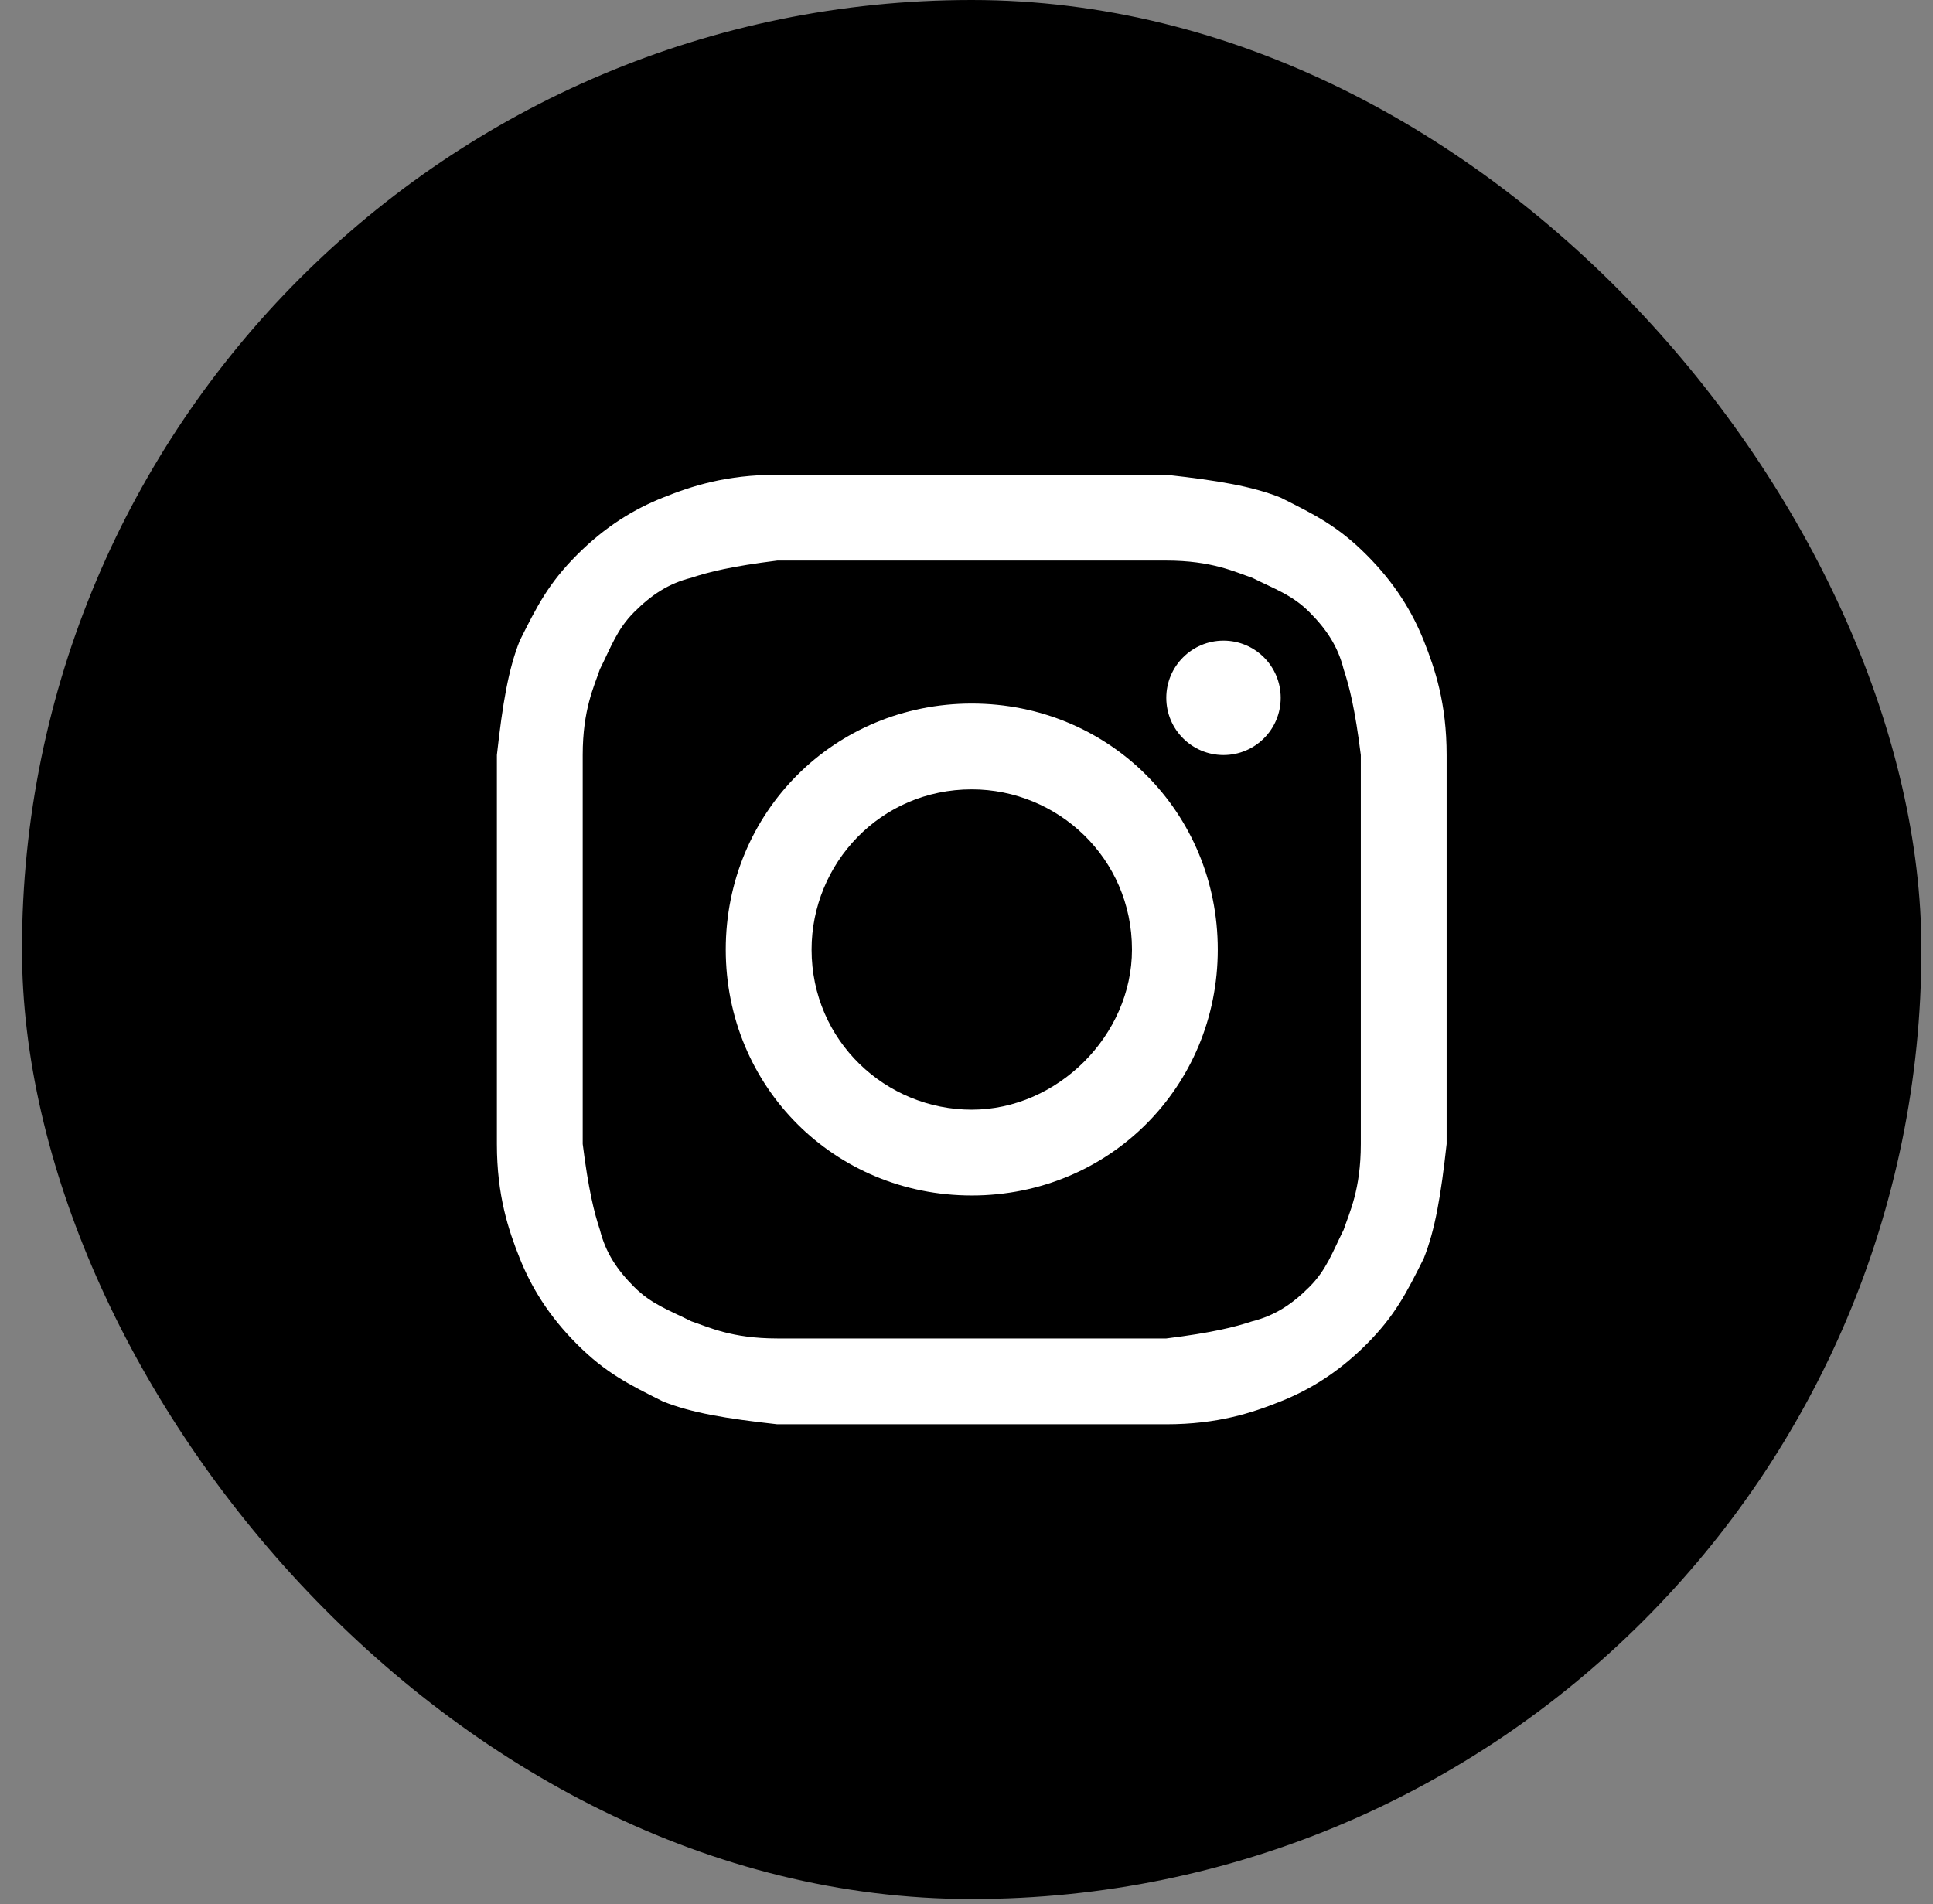
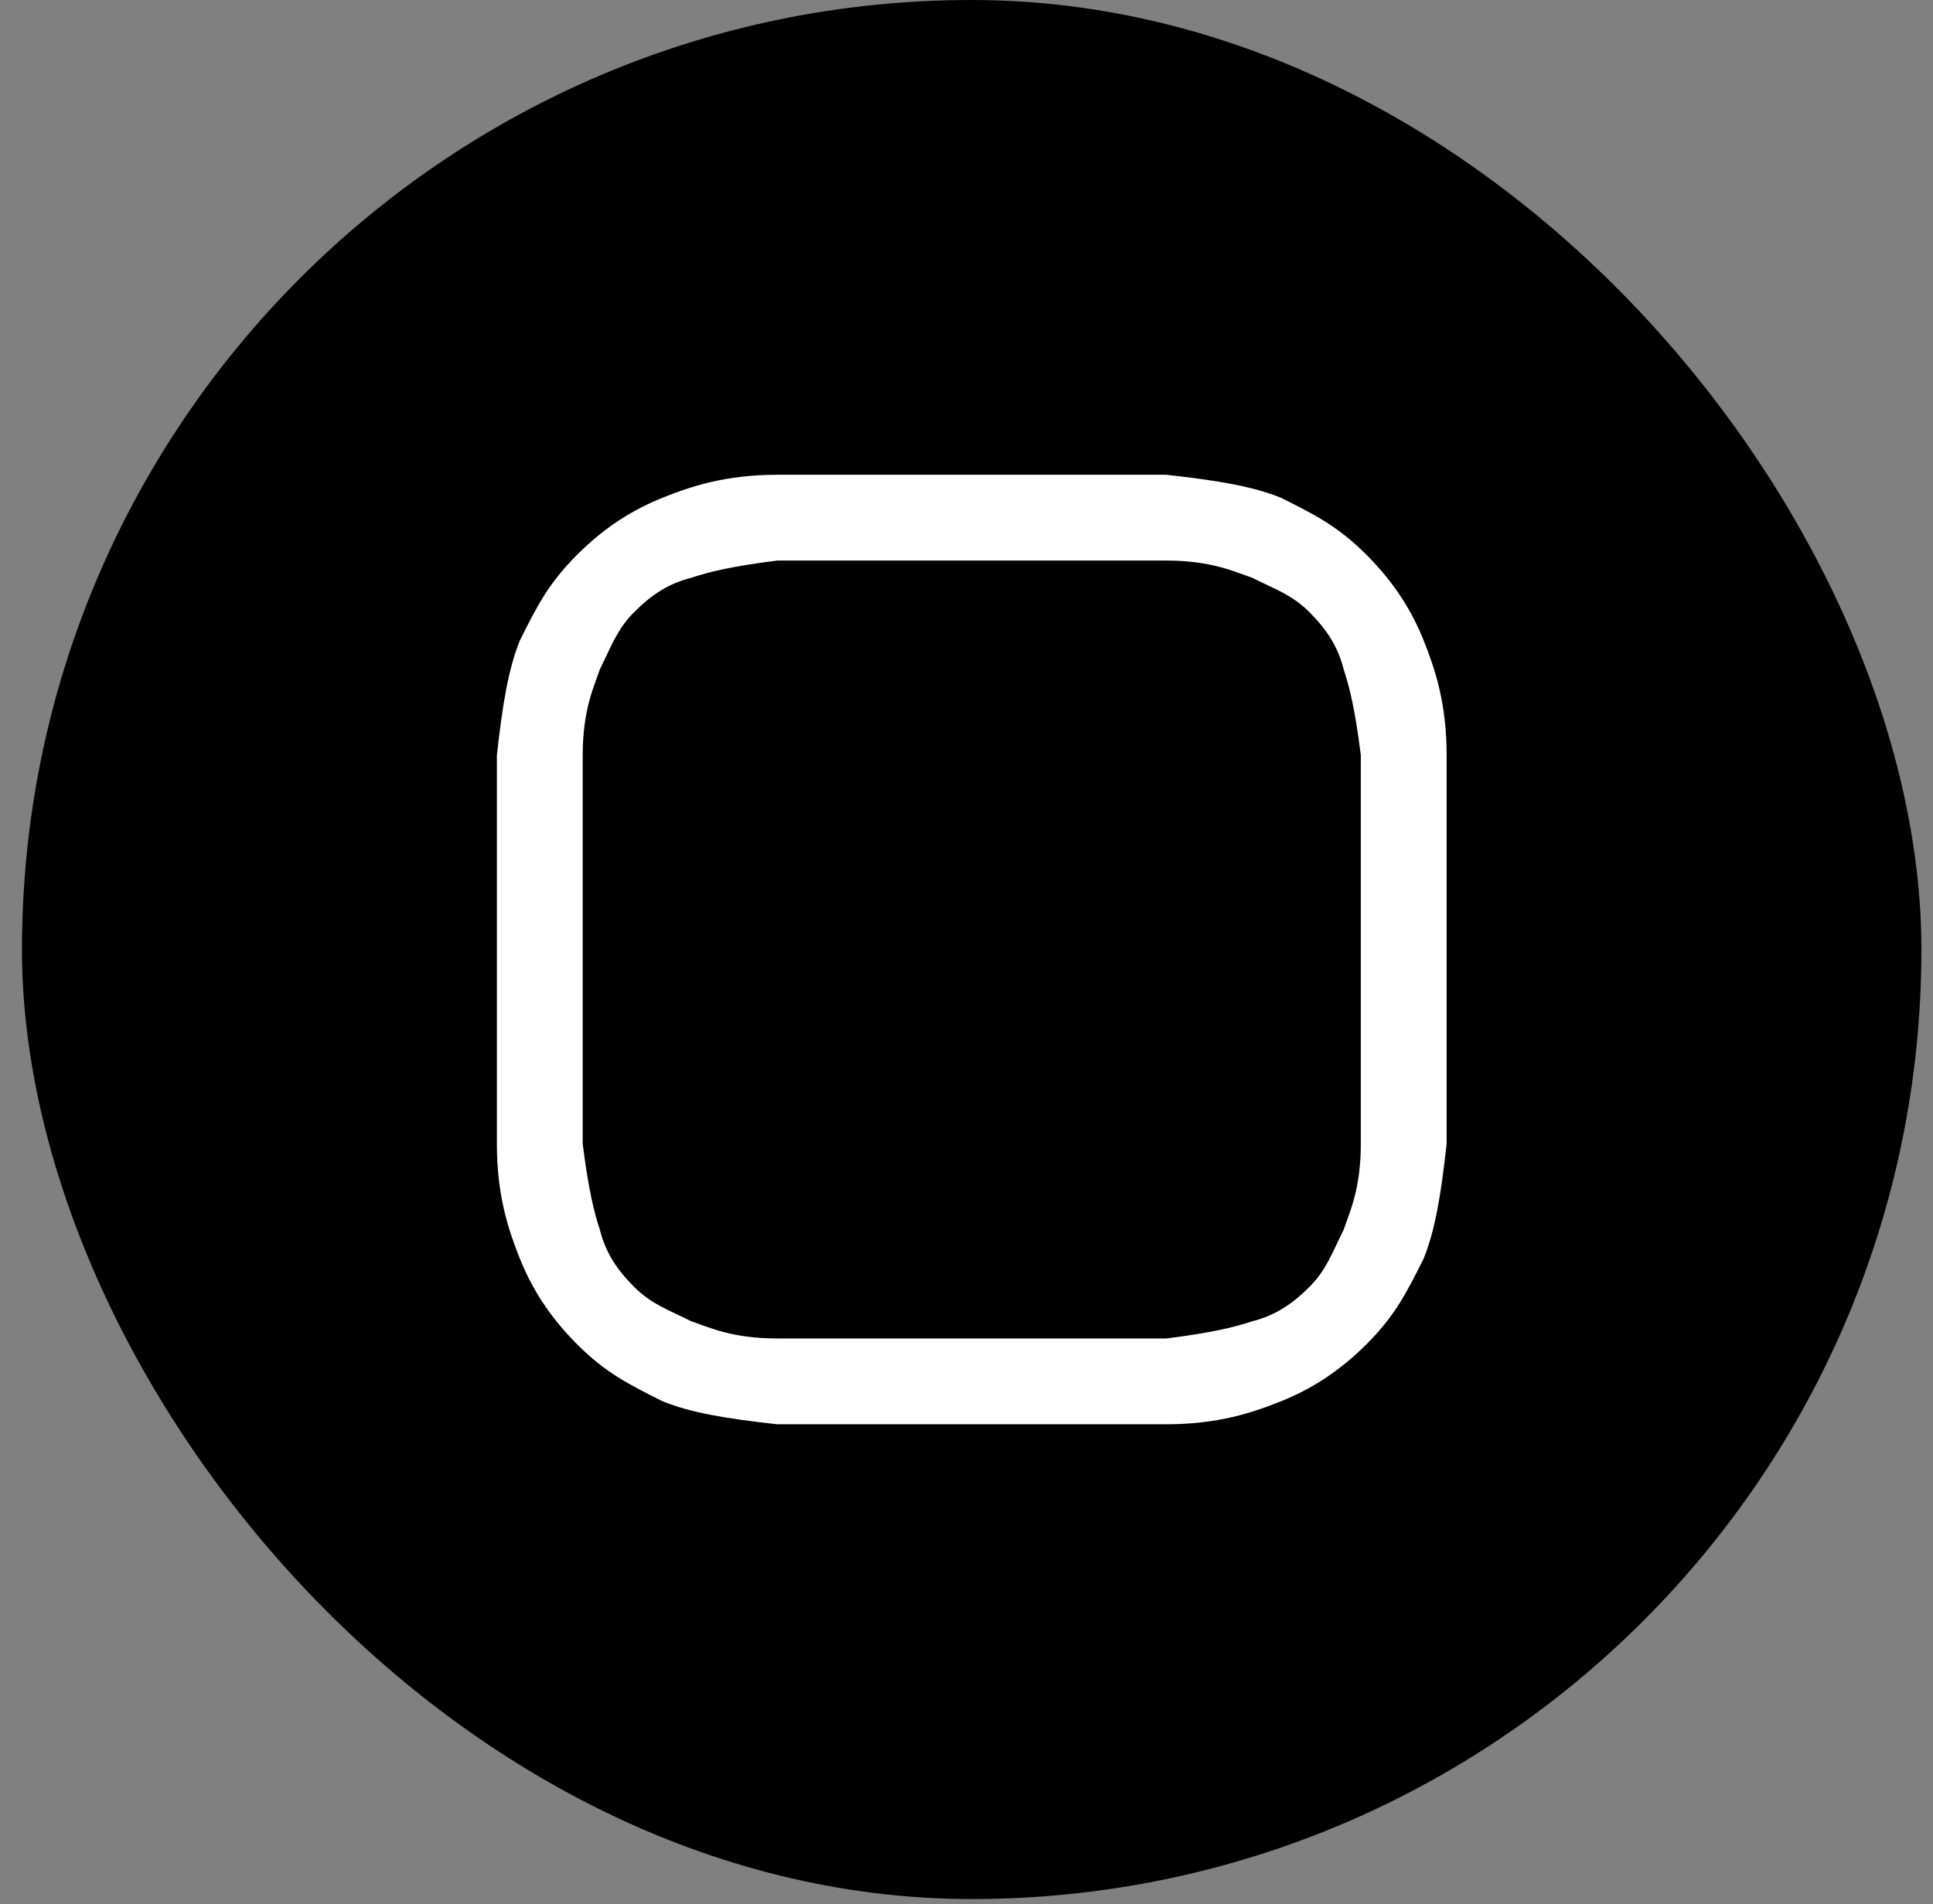
<svg xmlns="http://www.w3.org/2000/svg" width="68" height="67" viewBox="0 0 68 67" fill="none">
  <rect x="0" y="0" width="68" height="67" fill="#808080" stroke="none" />
  <rect x="0.773" width="66.819" height="66.819" rx="33.409" fill="black" />
  <path d="M34.185 19.724C38.613 19.724 39.217 19.724 41.028 19.724C42.638 19.724 43.443 20.126 44.047 20.328C44.852 20.73 45.456 20.931 46.06 21.535C46.663 22.139 47.066 22.743 47.267 23.548C47.468 24.151 47.67 24.957 47.871 26.567C47.871 28.378 47.871 28.78 47.871 33.41C47.871 38.039 47.871 38.441 47.871 40.252C47.871 41.862 47.468 42.668 47.267 43.271C46.865 44.076 46.663 44.68 46.06 45.284C45.456 45.888 44.852 46.29 44.047 46.492C43.443 46.693 42.638 46.894 41.028 47.095C39.217 47.095 38.814 47.095 34.185 47.095C29.556 47.095 29.154 47.095 27.342 47.095C25.732 47.095 24.927 46.693 24.323 46.492C23.518 46.089 22.915 45.888 22.311 45.284C21.707 44.68 21.304 44.076 21.103 43.271C20.902 42.668 20.701 41.862 20.499 40.252C20.499 38.441 20.499 38.039 20.499 33.41C20.499 28.78 20.499 28.378 20.499 26.567C20.499 24.957 20.902 24.151 21.103 23.548C21.506 22.743 21.707 22.139 22.311 21.535C22.915 20.931 23.518 20.529 24.323 20.328C24.927 20.126 25.732 19.925 27.342 19.724C29.154 19.724 29.757 19.724 34.185 19.724ZM34.185 16.705C29.556 16.705 29.154 16.705 27.342 16.705C25.531 16.705 24.323 17.107 23.317 17.51C22.311 17.912 21.304 18.516 20.298 19.523C19.292 20.529 18.889 21.334 18.285 22.541C17.883 23.548 17.682 24.755 17.48 26.567C17.48 28.378 17.48 28.982 17.48 33.41C17.48 38.039 17.48 38.441 17.48 40.252C17.48 42.064 17.883 43.271 18.285 44.278C18.688 45.284 19.292 46.29 20.298 47.297C21.304 48.303 22.11 48.705 23.317 49.309C24.323 49.712 25.531 49.913 27.342 50.114C29.154 50.114 29.757 50.114 34.185 50.114C38.613 50.114 39.217 50.114 41.028 50.114C42.839 50.114 44.047 49.712 45.053 49.309C46.06 48.907 47.066 48.303 48.072 47.297C49.078 46.29 49.481 45.485 50.085 44.278C50.487 43.271 50.689 42.064 50.89 40.252C50.89 38.441 50.89 37.837 50.89 33.41C50.89 28.982 50.89 28.378 50.89 26.567C50.89 24.755 50.487 23.548 50.085 22.541C49.682 21.535 49.078 20.529 48.072 19.523C47.066 18.516 46.261 18.114 45.053 17.51C44.047 17.107 42.839 16.906 41.028 16.705C39.217 16.705 38.814 16.705 34.185 16.705Z" fill="white" />
-   <path d="M34.185 24.755C29.355 24.755 25.531 28.579 25.531 33.41C25.531 38.24 29.355 42.064 34.185 42.064C39.016 42.064 42.839 38.24 42.839 33.41C42.839 28.579 39.016 24.755 34.185 24.755ZM34.185 39.045C31.166 39.045 28.55 36.63 28.55 33.41C28.55 30.391 30.965 27.774 34.185 27.774C37.204 27.774 39.821 30.189 39.821 33.41C39.821 36.428 37.204 39.045 34.185 39.045Z" fill="white" />
-   <path d="M43.041 26.567C44.152 26.567 45.053 25.666 45.053 24.554C45.053 23.442 44.152 22.541 43.041 22.541C41.929 22.541 41.028 23.442 41.028 24.554C41.028 25.666 41.929 26.567 43.041 26.567Z" fill="white" />
</svg>